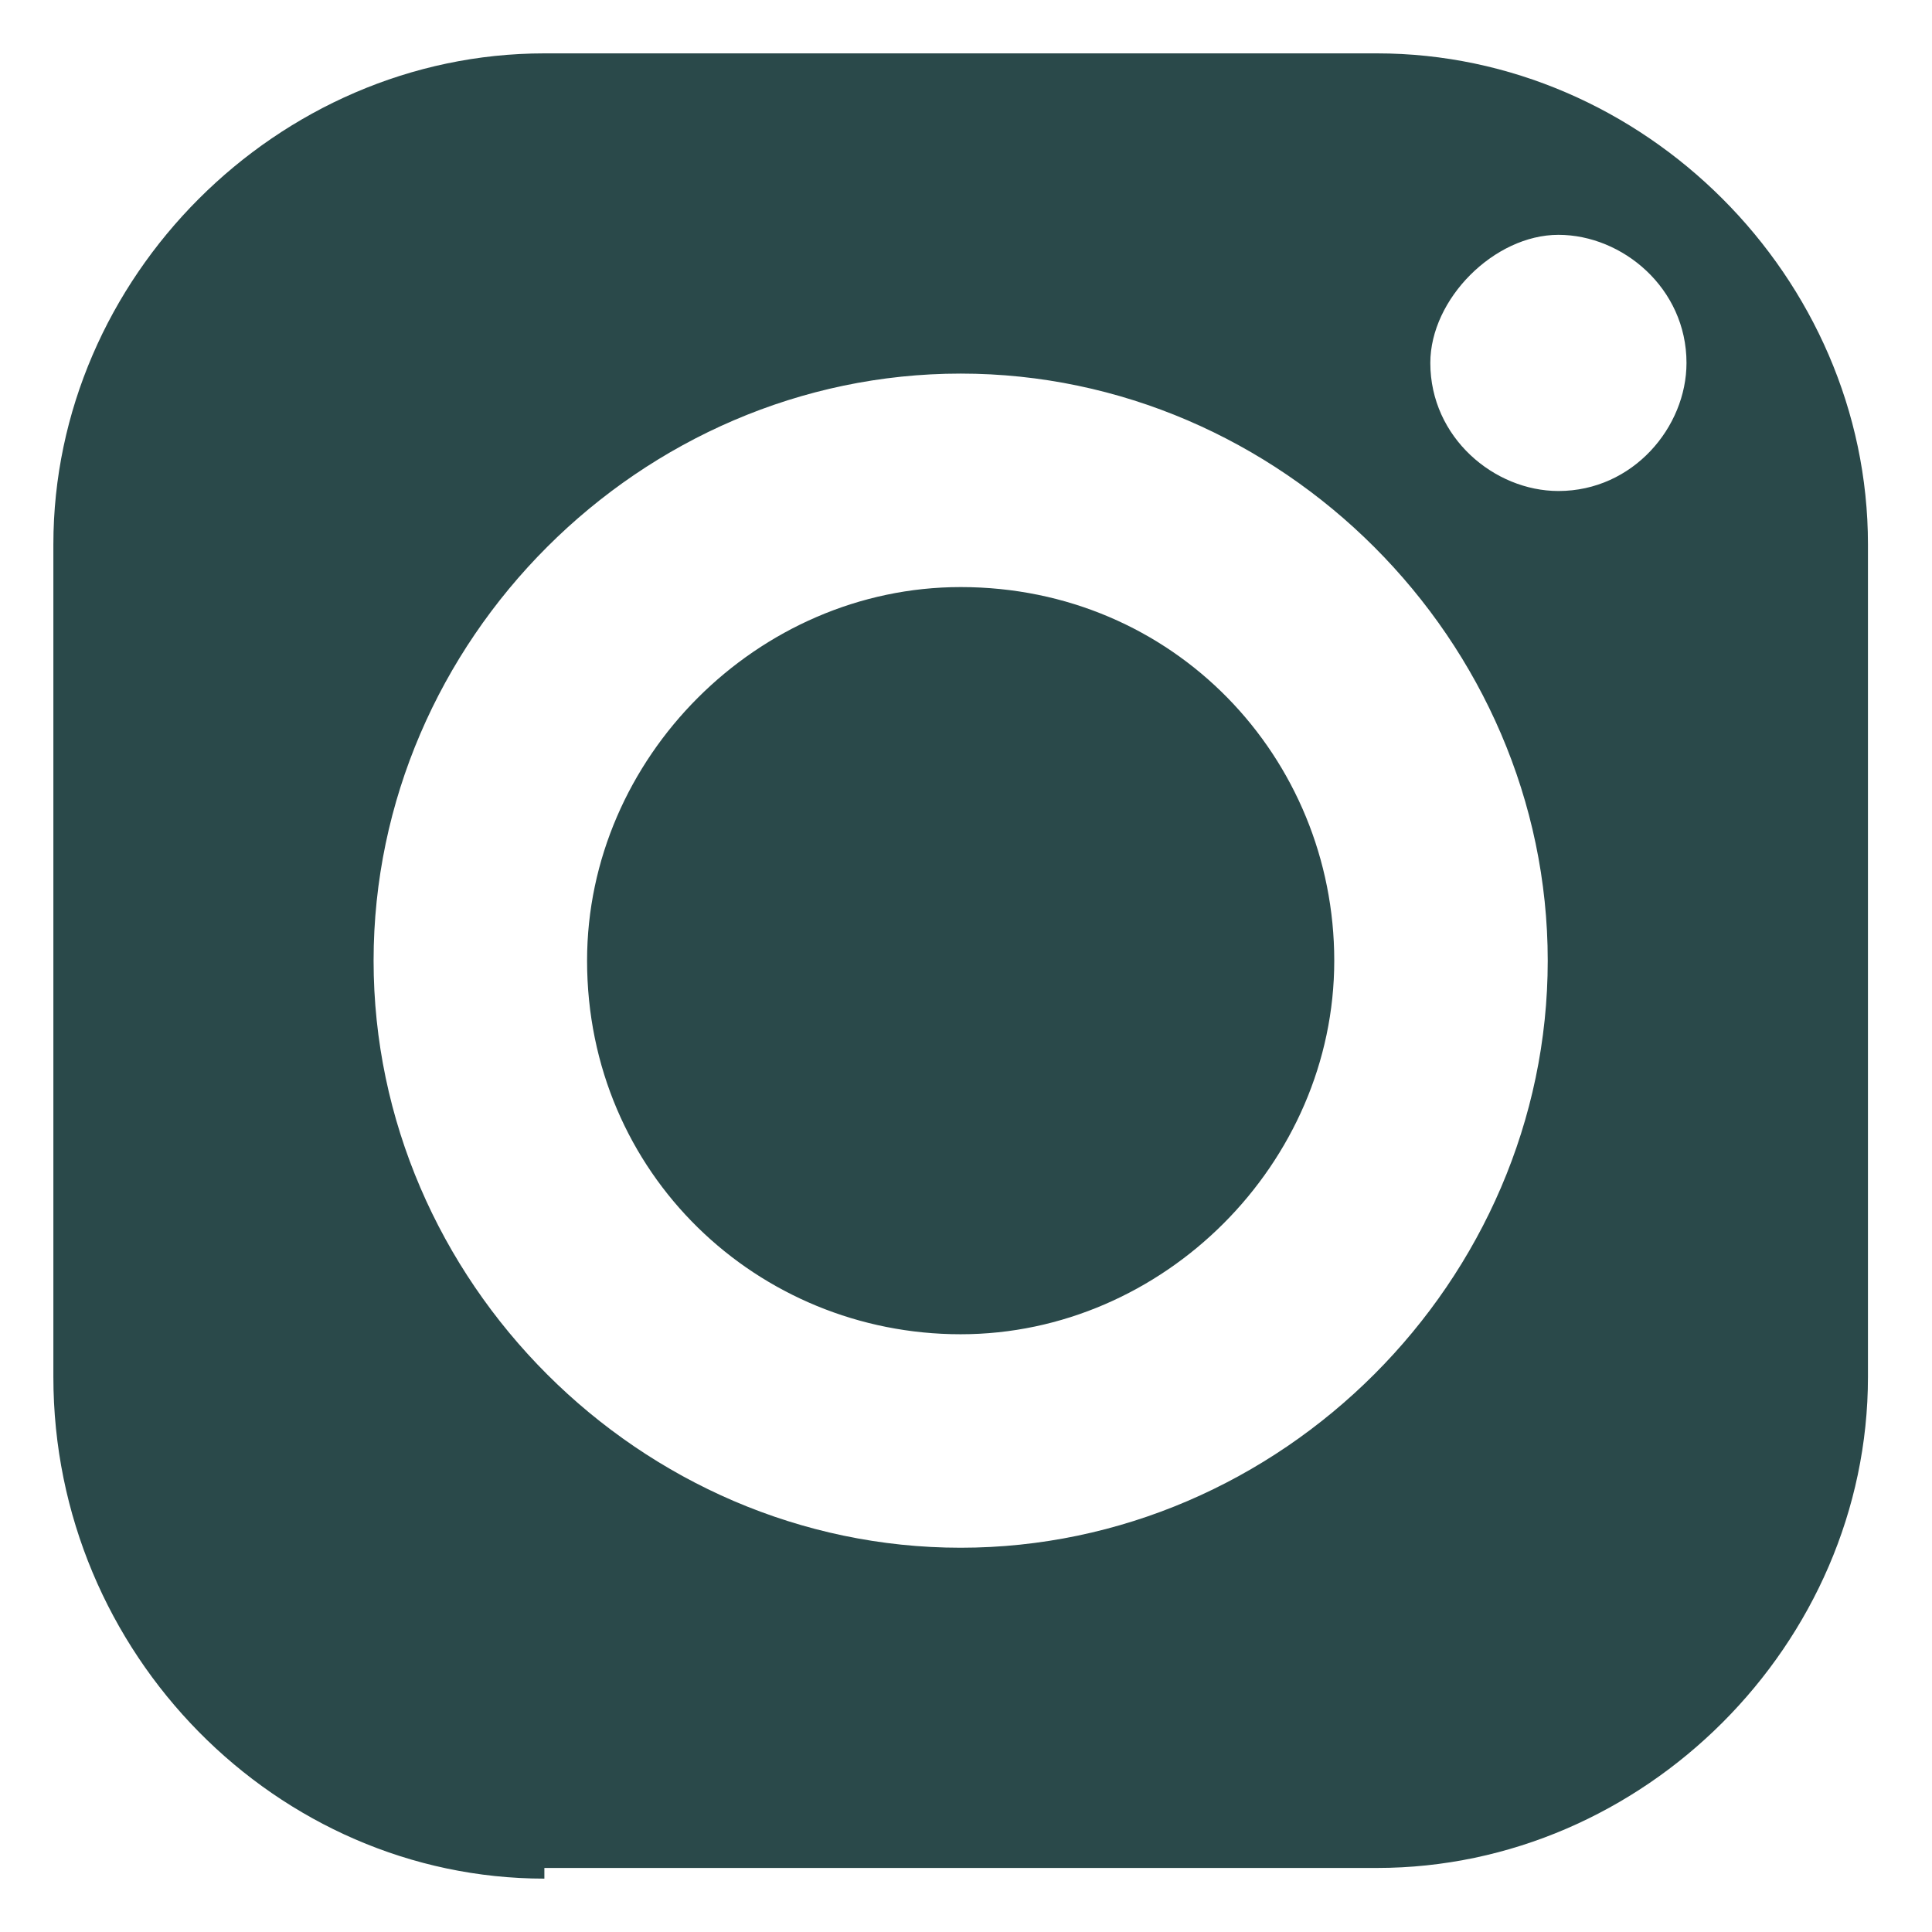
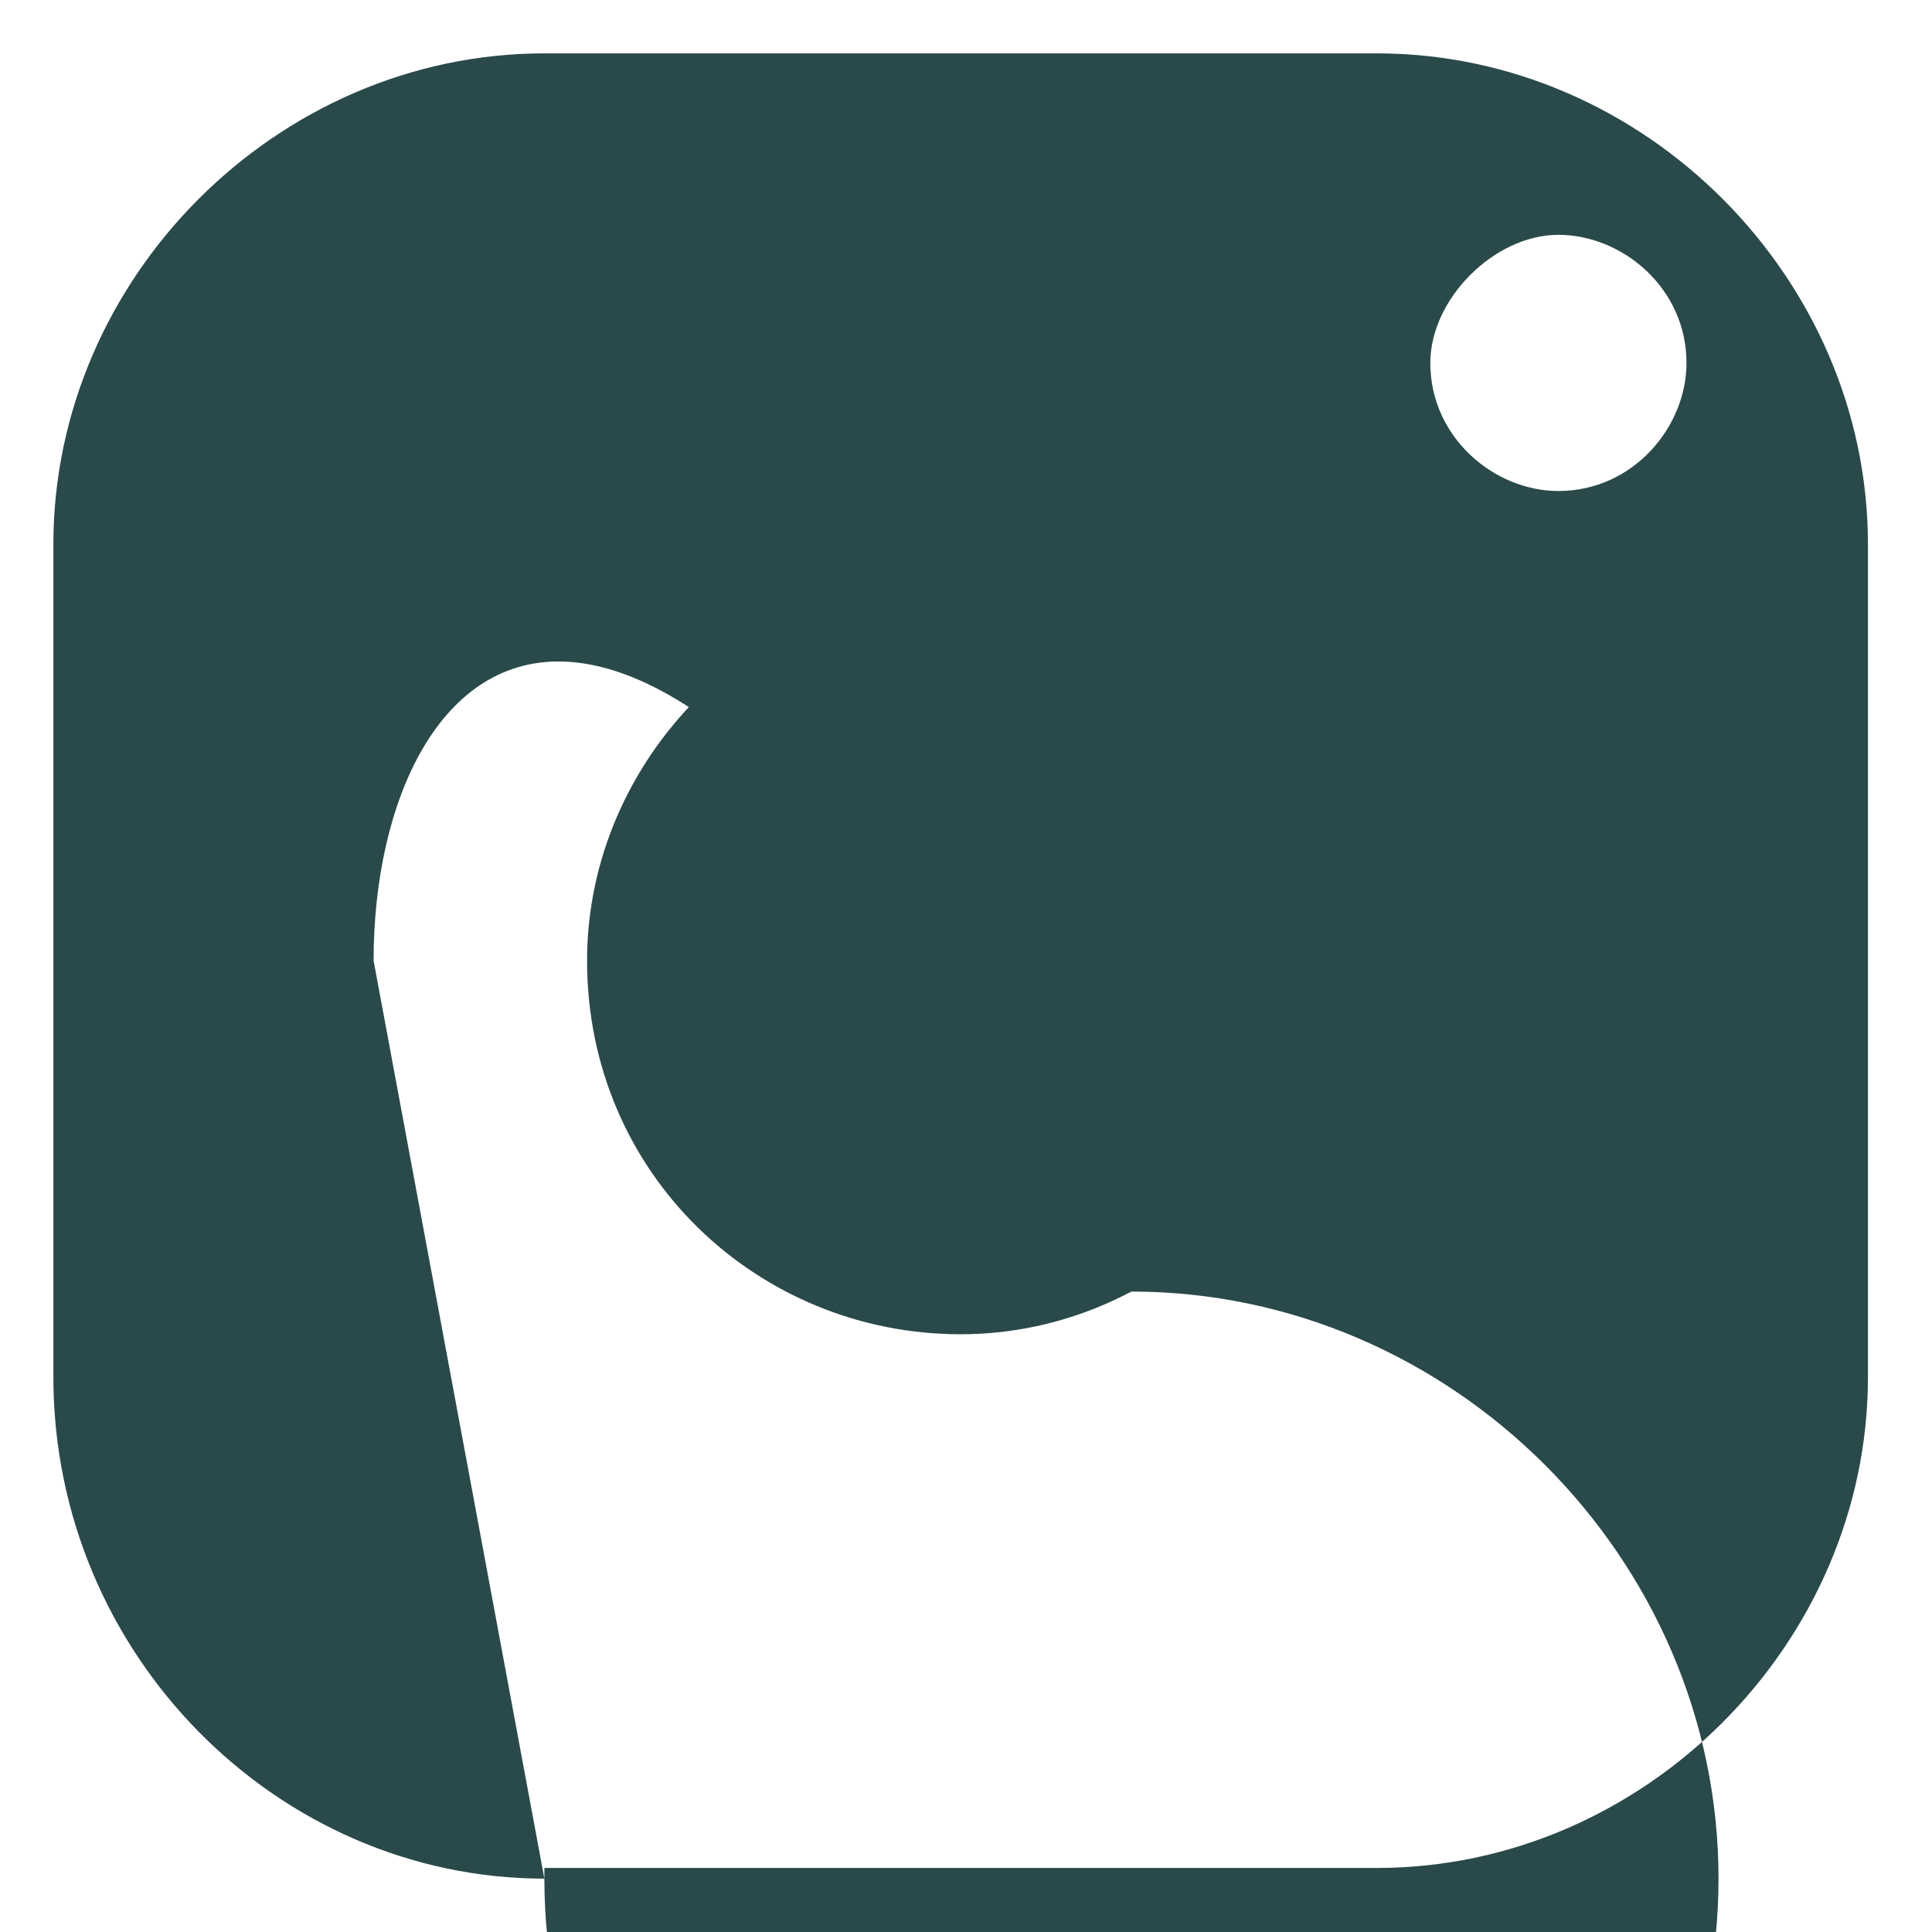
<svg xmlns="http://www.w3.org/2000/svg" version="1.1" id="Calque_1" x="0px" y="0px" viewBox="0 0 18.1 18.1" style="enable-background:new 0 0 18.1 18.1;" xml:space="preserve">
  <style type="text/css">
	.st0{fill:#2A494A;}
</style>
  <g transform="translate(-0.5 0.5)">
-     <path class="st0" d="M5.6,17.1C3.1,17.1,1,15,1,12.4V4.6C1,2.1,3.1,0,5.6,0h7.8c2.5,0,4.6,2.1,4.6,4.6v7.8c0,2.5-2.1,4.6-4.6,4.6   H5.6z M4,8.5c0,3,2.5,5.5,5.5,5.5c3,0,5.5-2.5,5.5-5.5c0-3-2.5-5.5-5.5-5.5C6.5,3,4,5.5,4,8.5L4,8.5z M13.9,2.9   c0,0.7,0.6,1.2,1.2,1.2l0,0c0.7,0,1.2-0.6,1.2-1.2c0,0,0,0,0,0c0-0.7-0.6-1.2-1.2-1.2c0,0,0,0,0,0C14.5,1.7,13.9,2.3,13.9,2.9   L13.9,2.9z M6,8.5C6,6.6,7.6,5,9.5,5C11.5,5,13,6.6,13,8.5c0,1.9-1.6,3.5-3.5,3.5C7.6,12,6,10.5,6,8.5L6,8.5z" />
+     <path class="st0" d="M5.6,17.1C3.1,17.1,1,15,1,12.4V4.6C1,2.1,3.1,0,5.6,0h7.8c2.5,0,4.6,2.1,4.6,4.6v7.8c0,2.5-2.1,4.6-4.6,4.6   H5.6z c0,3,2.5,5.5,5.5,5.5c3,0,5.5-2.5,5.5-5.5c0-3-2.5-5.5-5.5-5.5C6.5,3,4,5.5,4,8.5L4,8.5z M13.9,2.9   c0,0.7,0.6,1.2,1.2,1.2l0,0c0.7,0,1.2-0.6,1.2-1.2c0,0,0,0,0,0c0-0.7-0.6-1.2-1.2-1.2c0,0,0,0,0,0C14.5,1.7,13.9,2.3,13.9,2.9   L13.9,2.9z M6,8.5C6,6.6,7.6,5,9.5,5C11.5,5,13,6.6,13,8.5c0,1.9-1.6,3.5-3.5,3.5C7.6,12,6,10.5,6,8.5L6,8.5z" />
  </g>
</svg>